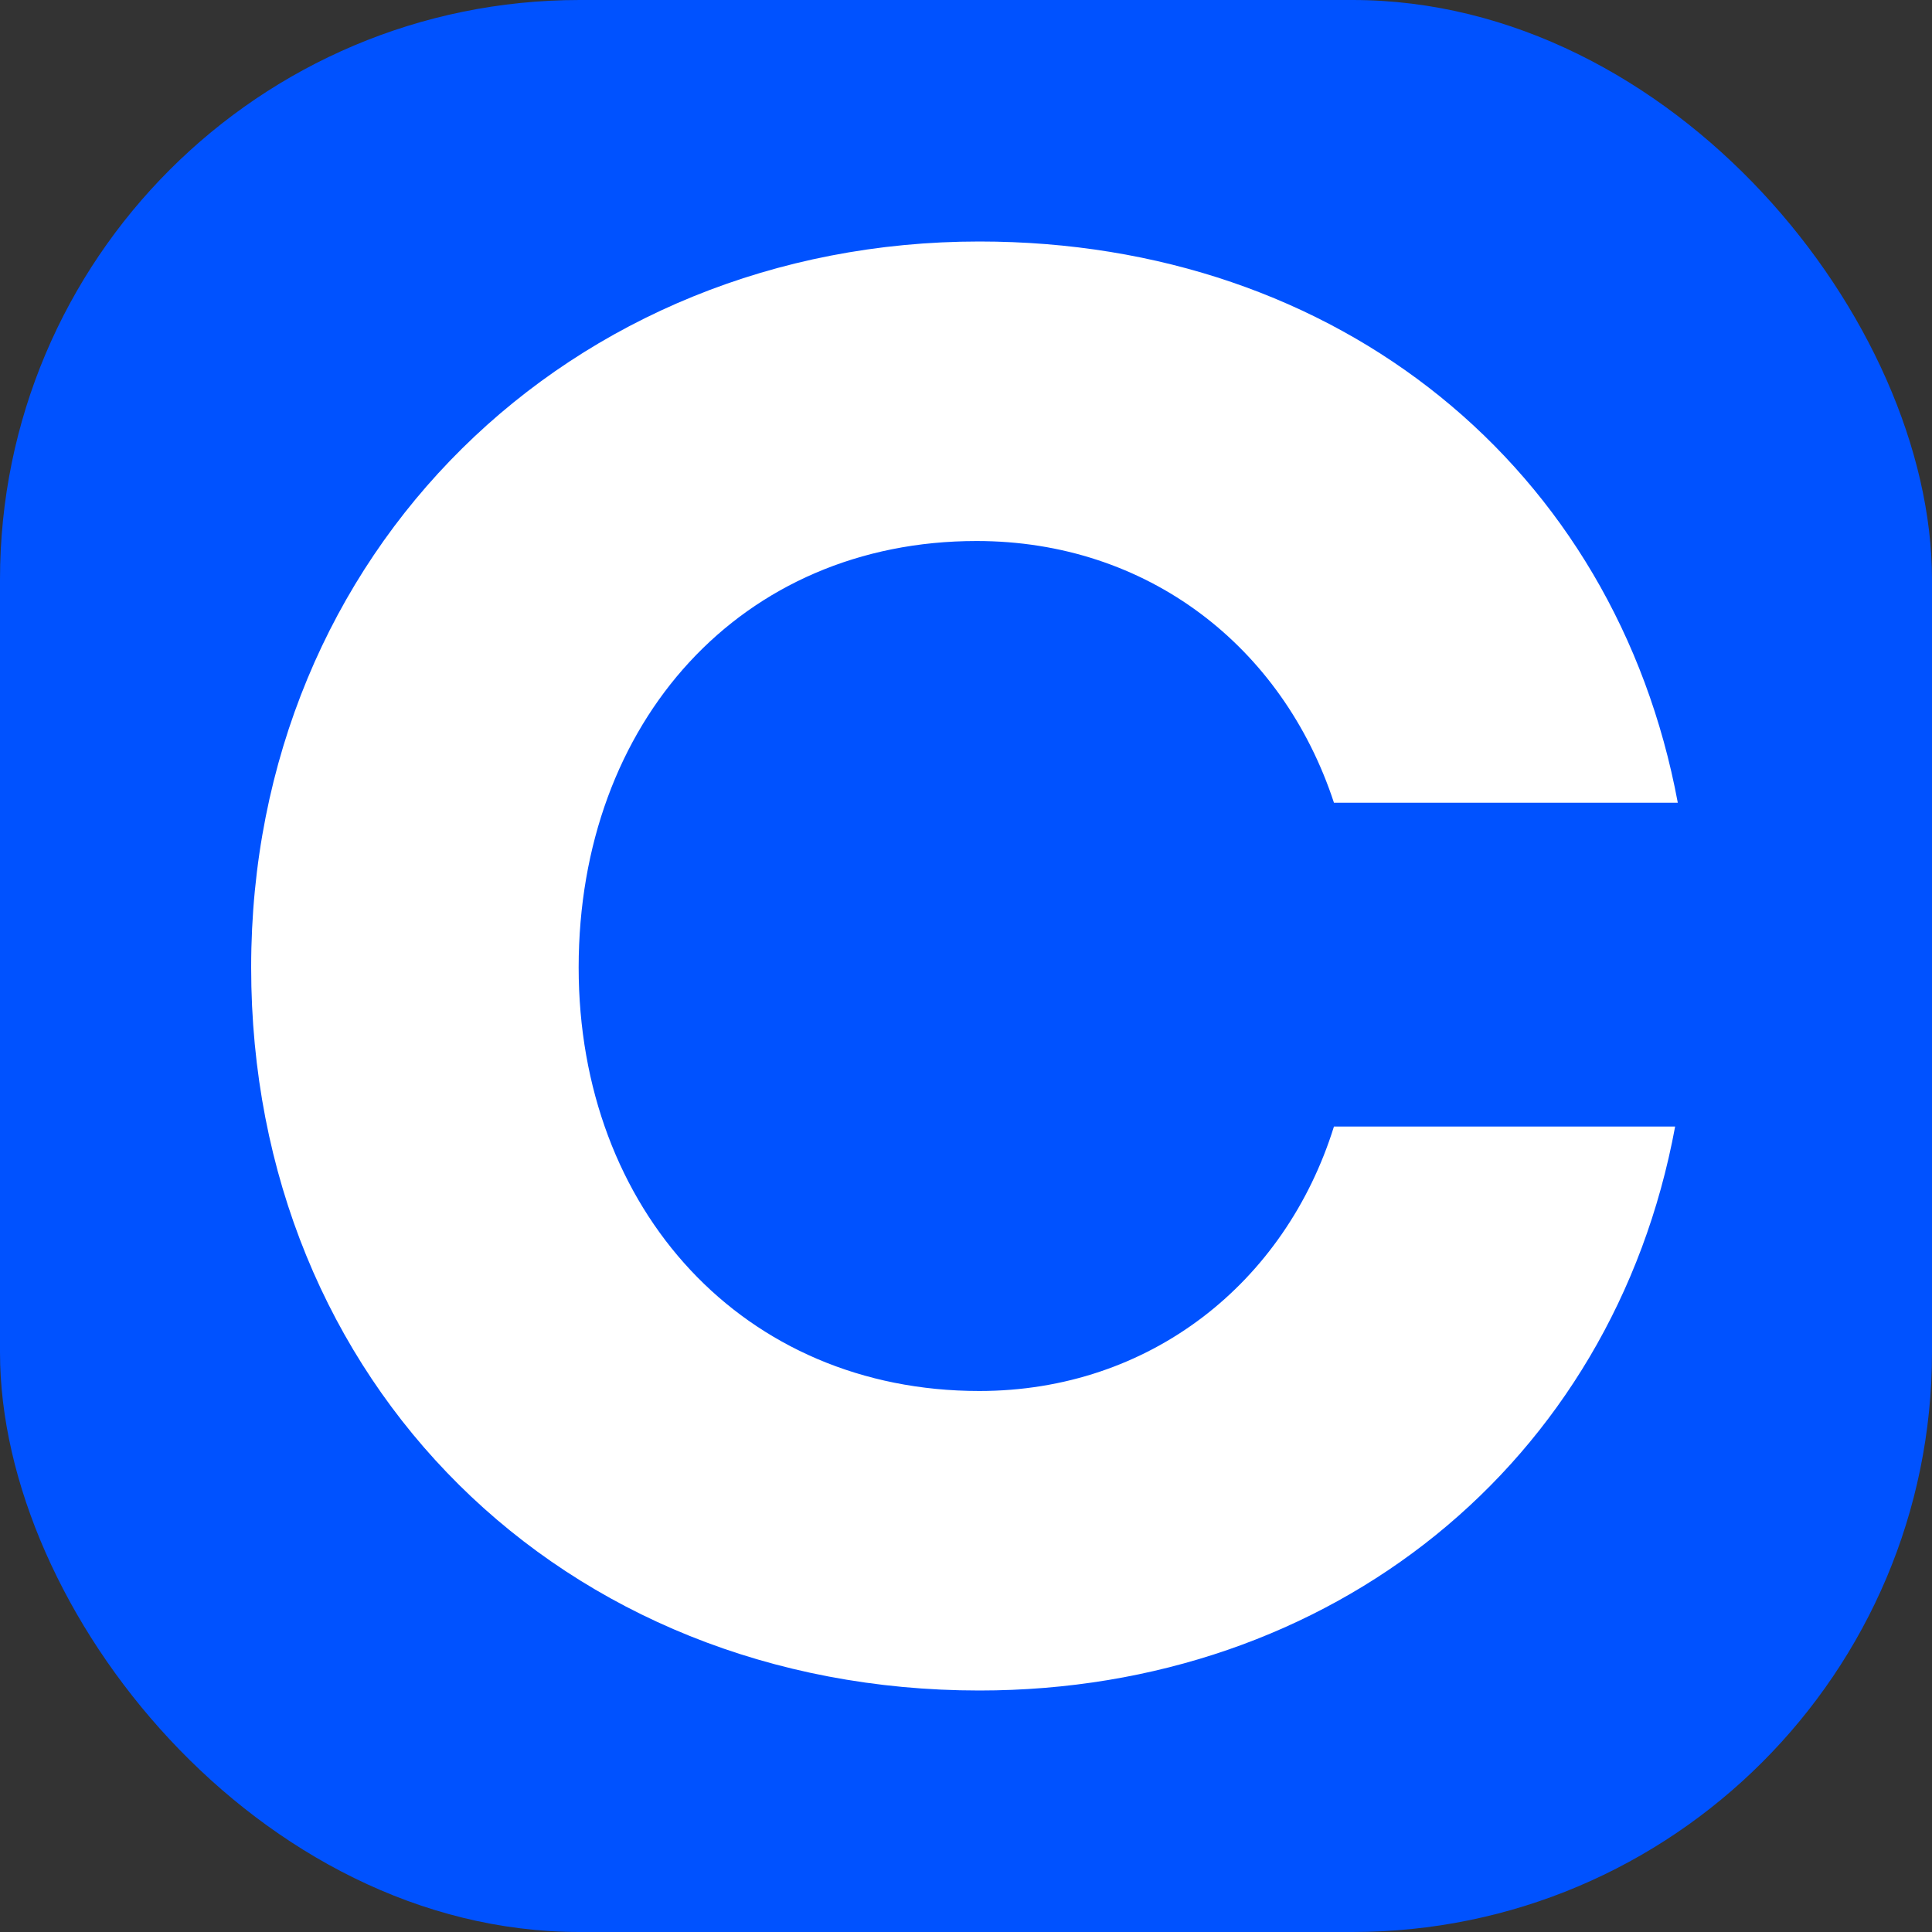
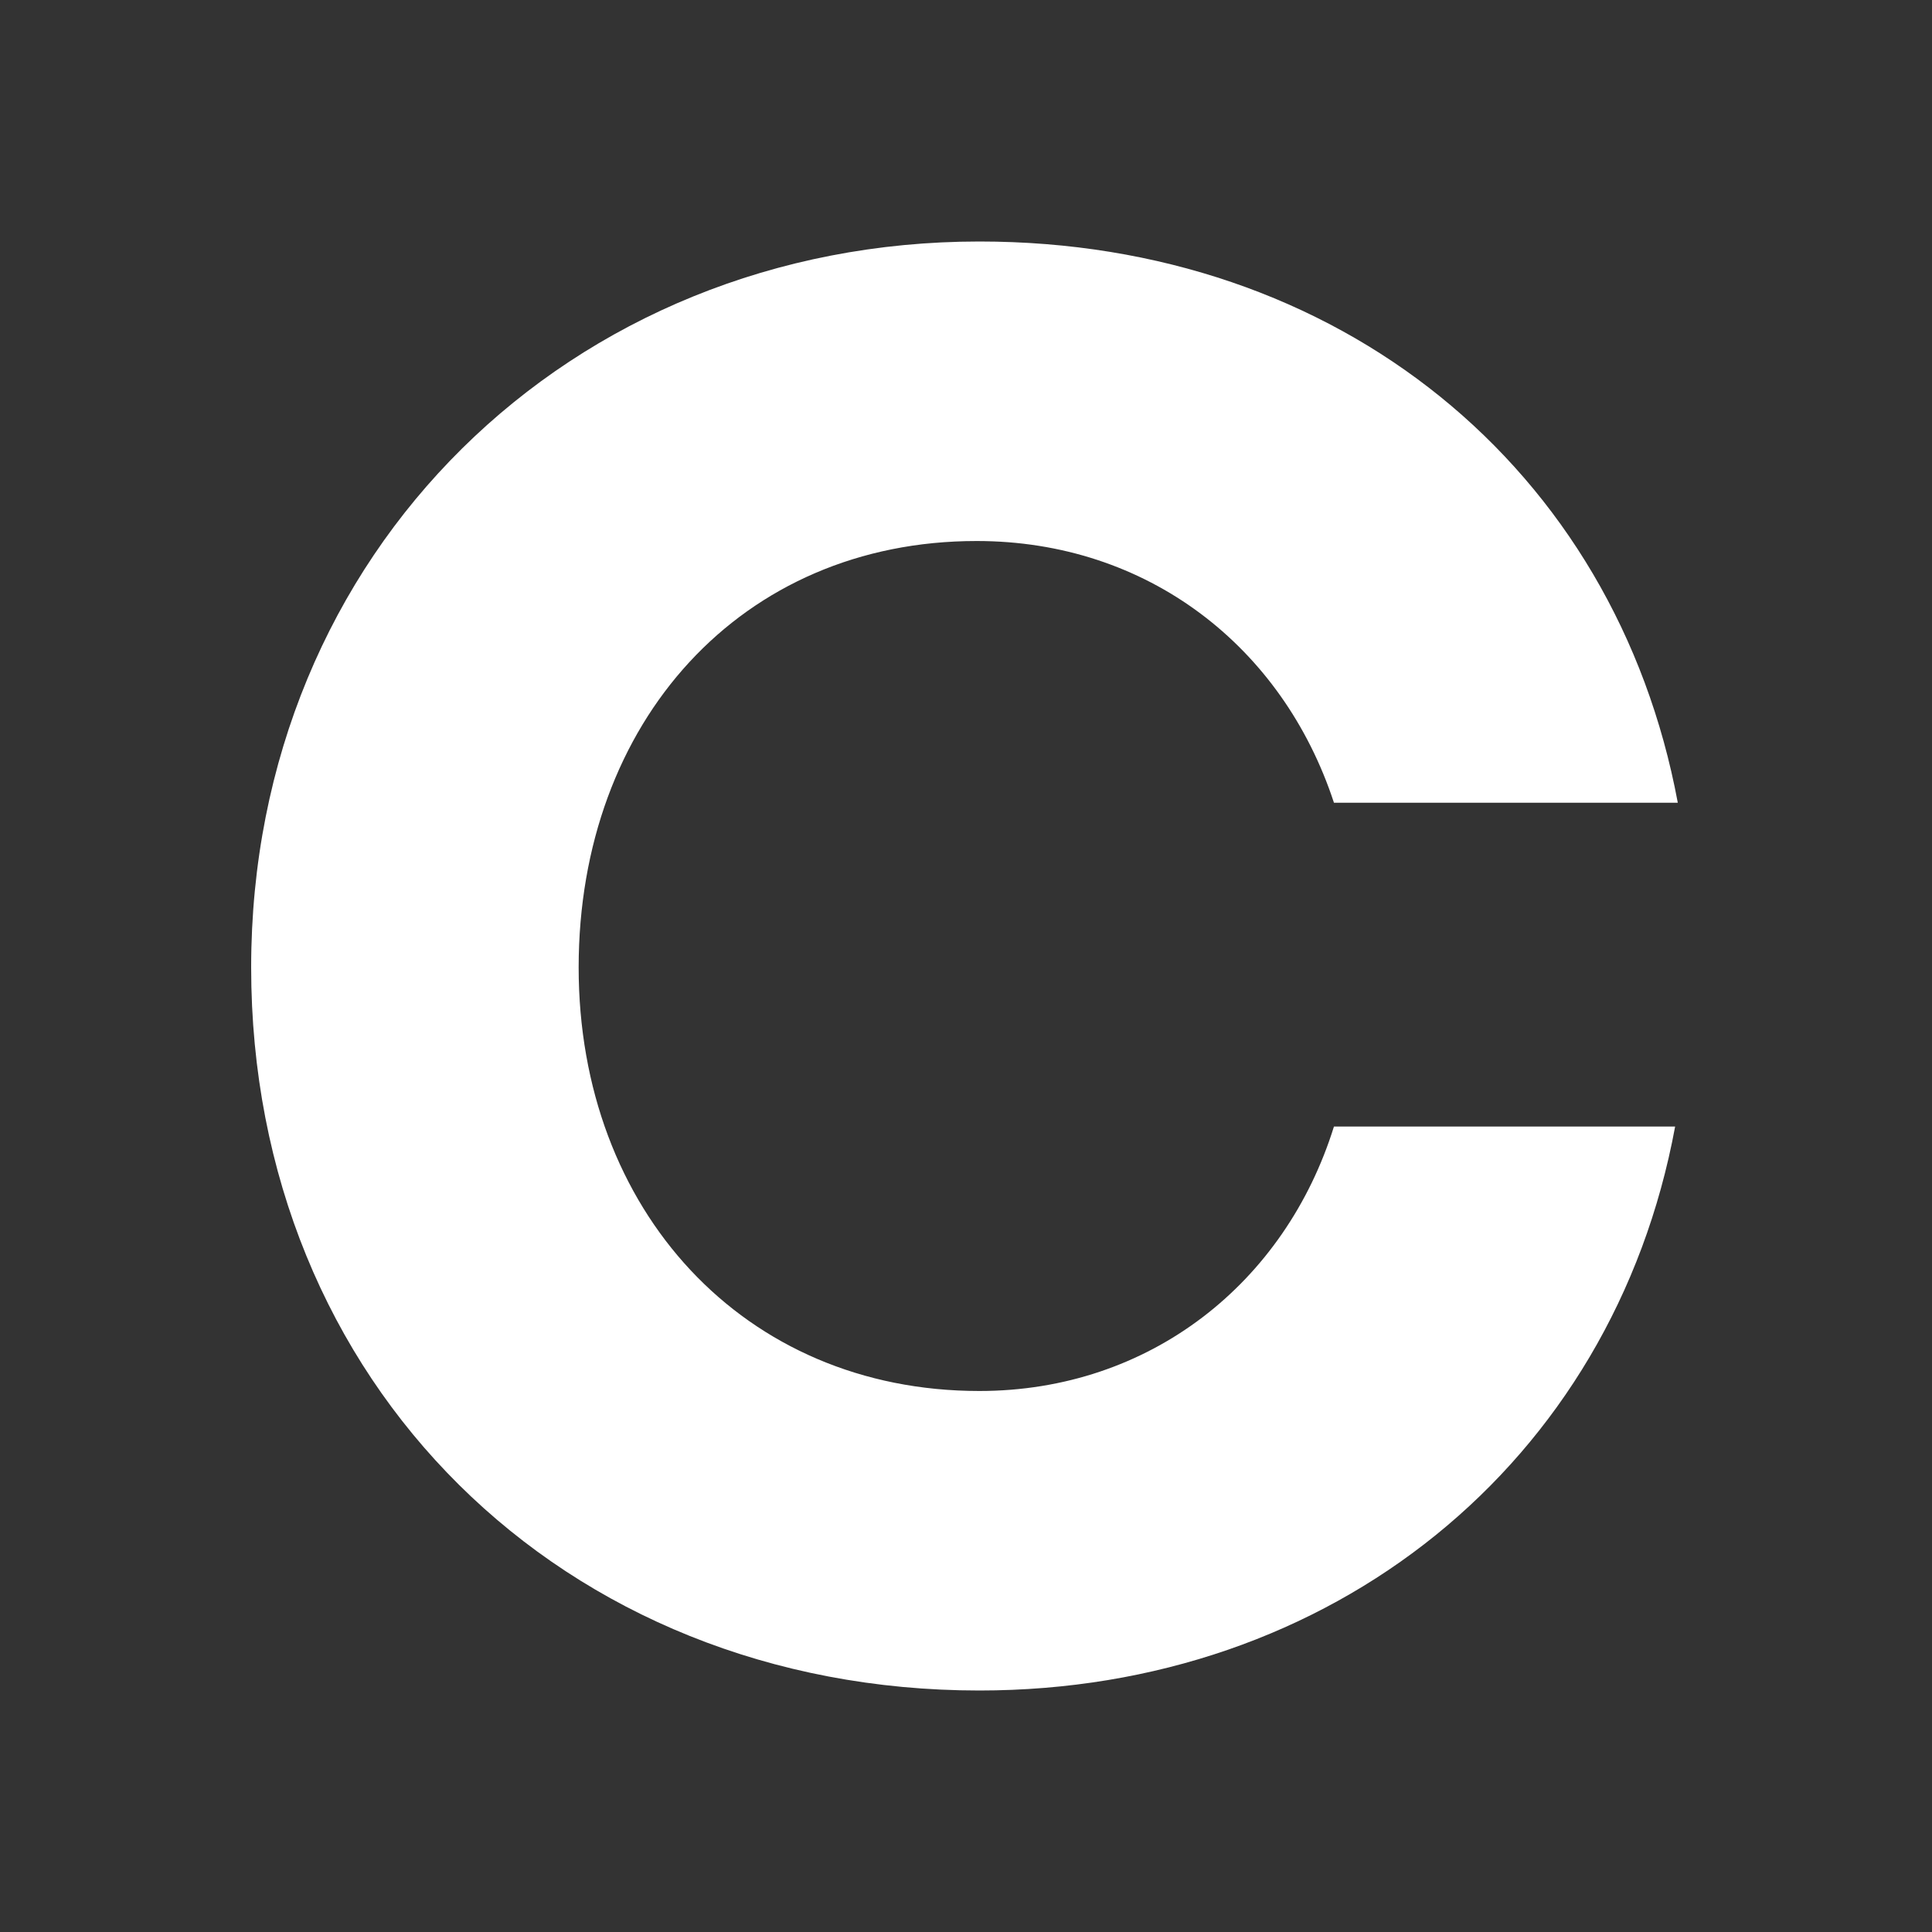
<svg xmlns="http://www.w3.org/2000/svg" width="200" height="200" viewBox="0 0 200 200" fill="none">
  <rect x="0" y="0" width="200" height="200" fill="#333333" stroke="none" />
-   <rect width="200" height="200" rx="60" fill="#0052FF" />
  <path d="M101.1 56.005C118.76 56.005 132.771 66.896 138.09 83.097H173.684C167.234 48.465 138.651 25 101.386 25C59.067 25 26 57.126 26 100.143C26 143.16 58.231 175 101.386 175C137.815 175 166.959 151.535 173.409 116.618H138.09C133.046 132.818 119.035 143.995 101.375 143.995C76.99 143.995 59.902 125.278 59.902 100.143C59.913 74.722 76.726 56.005 101.1 56.005Z" fill="white" />
</svg>